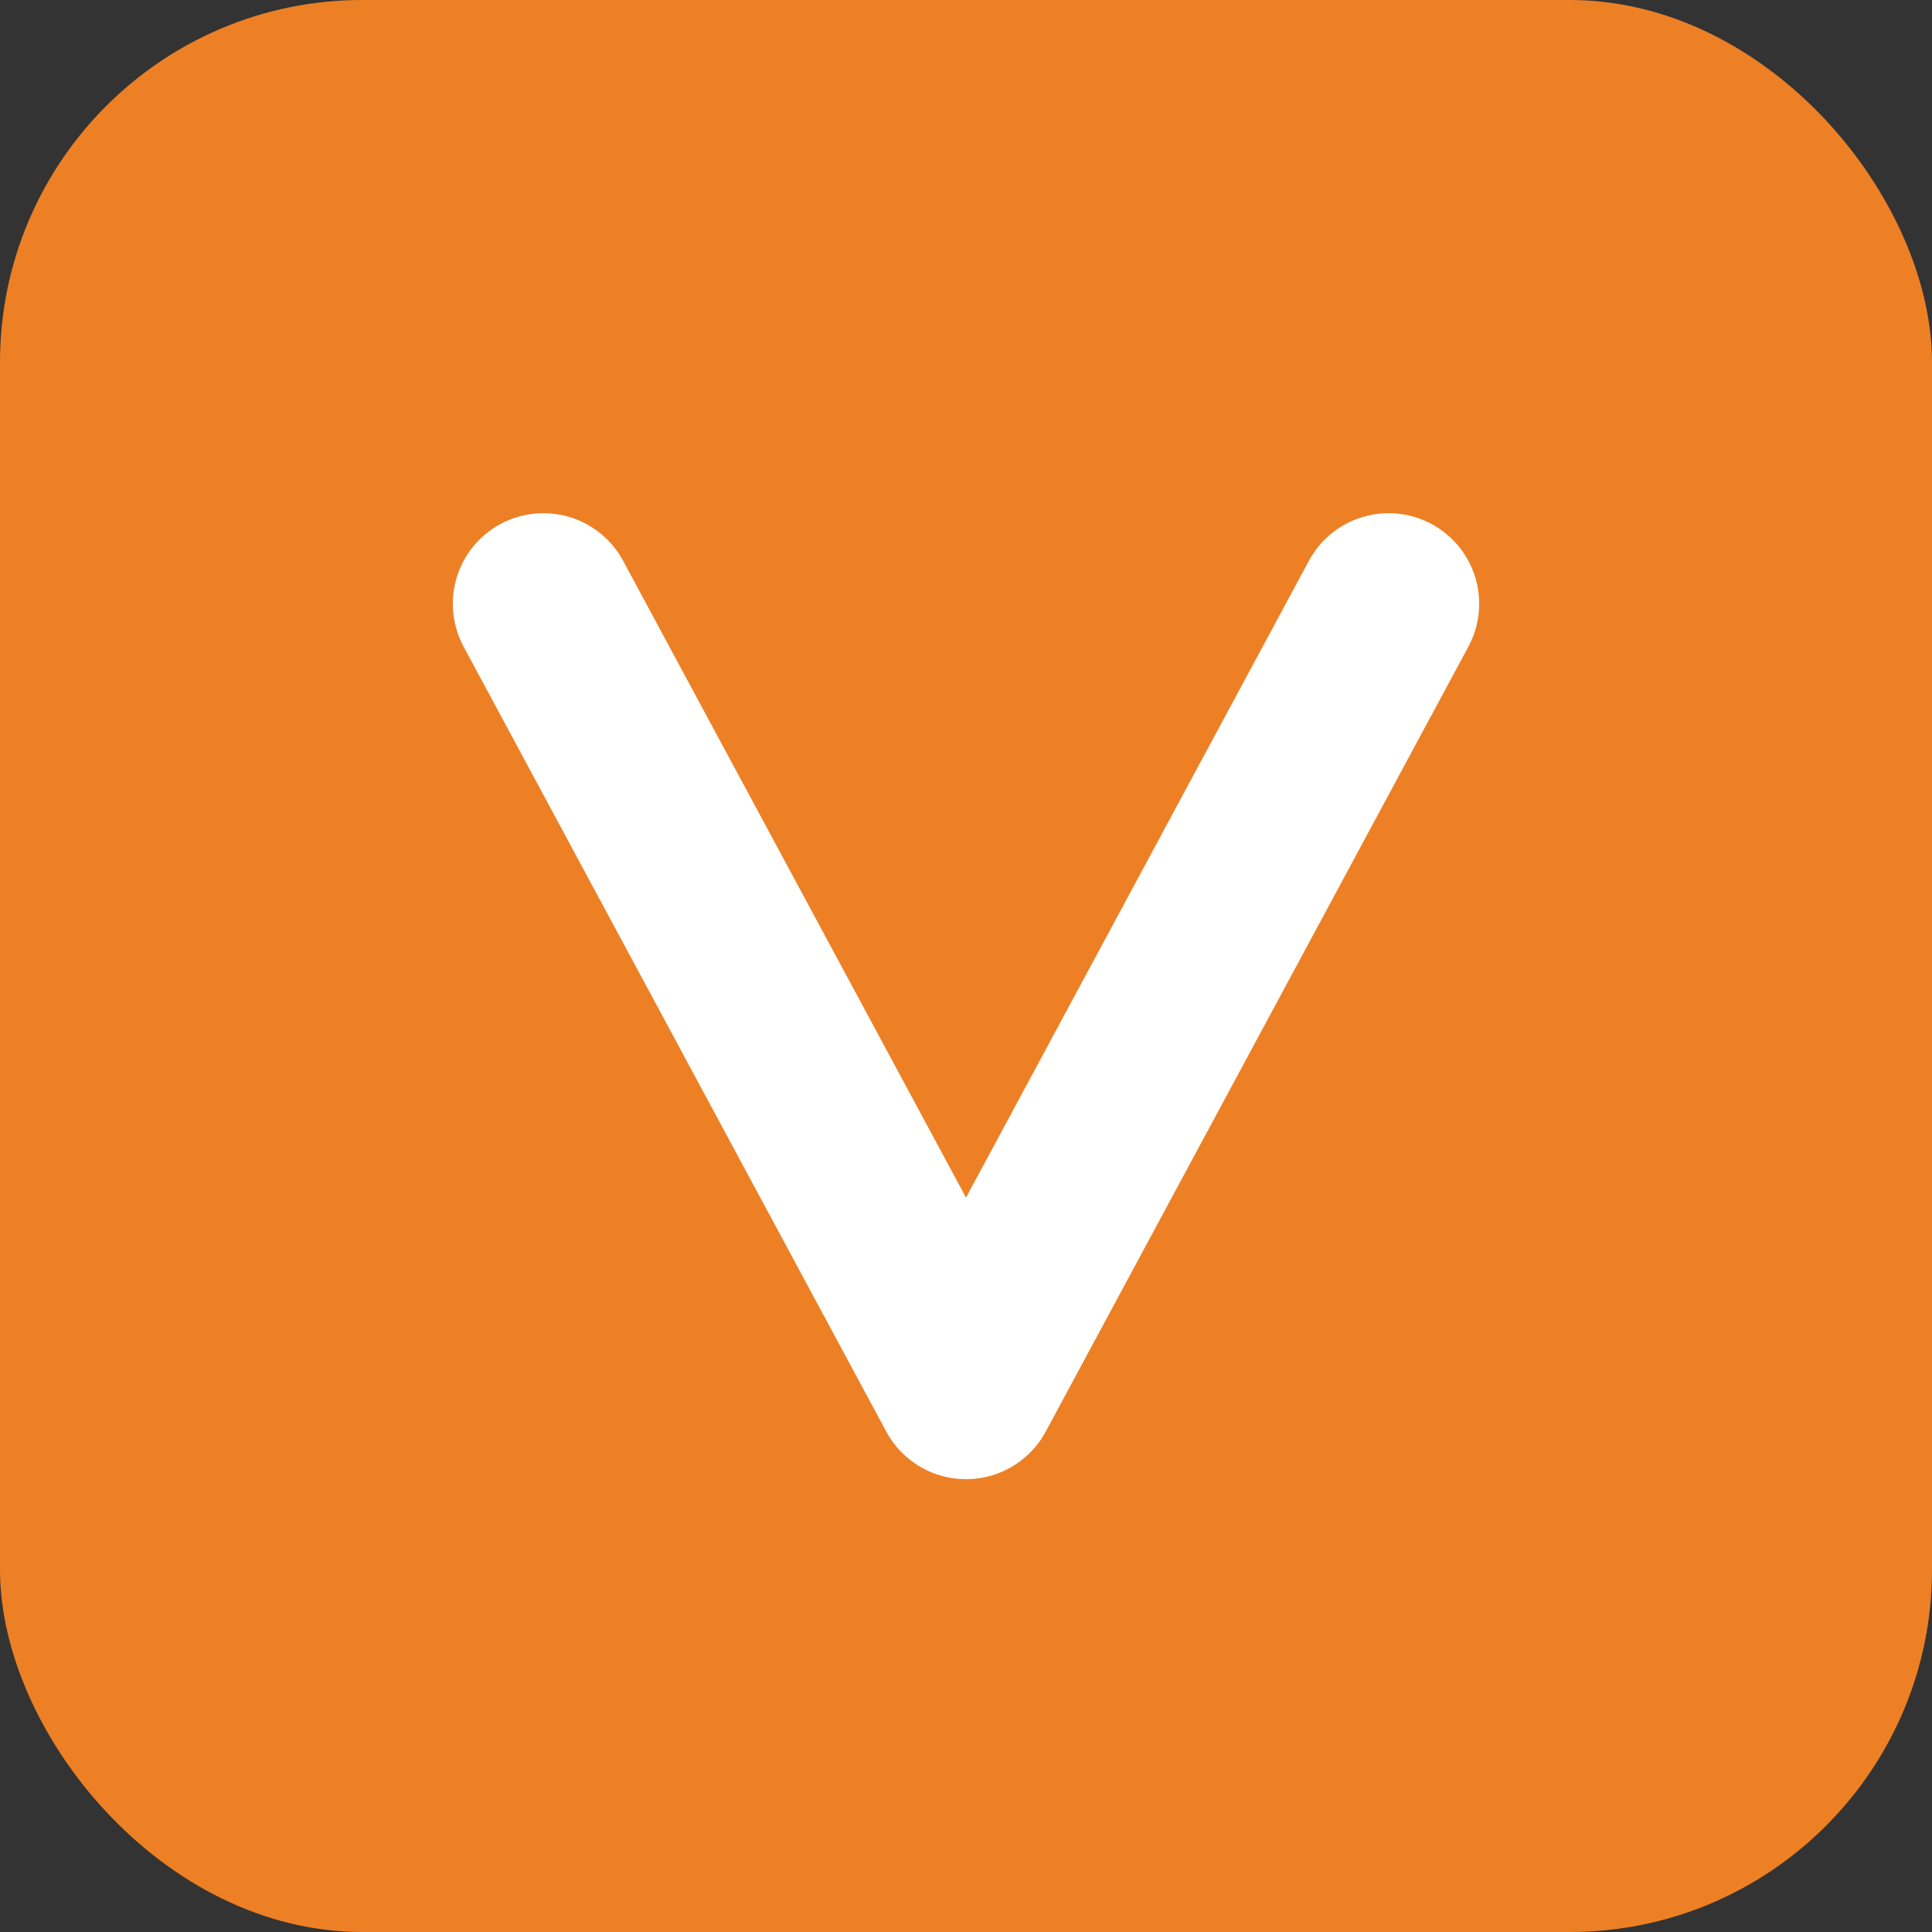
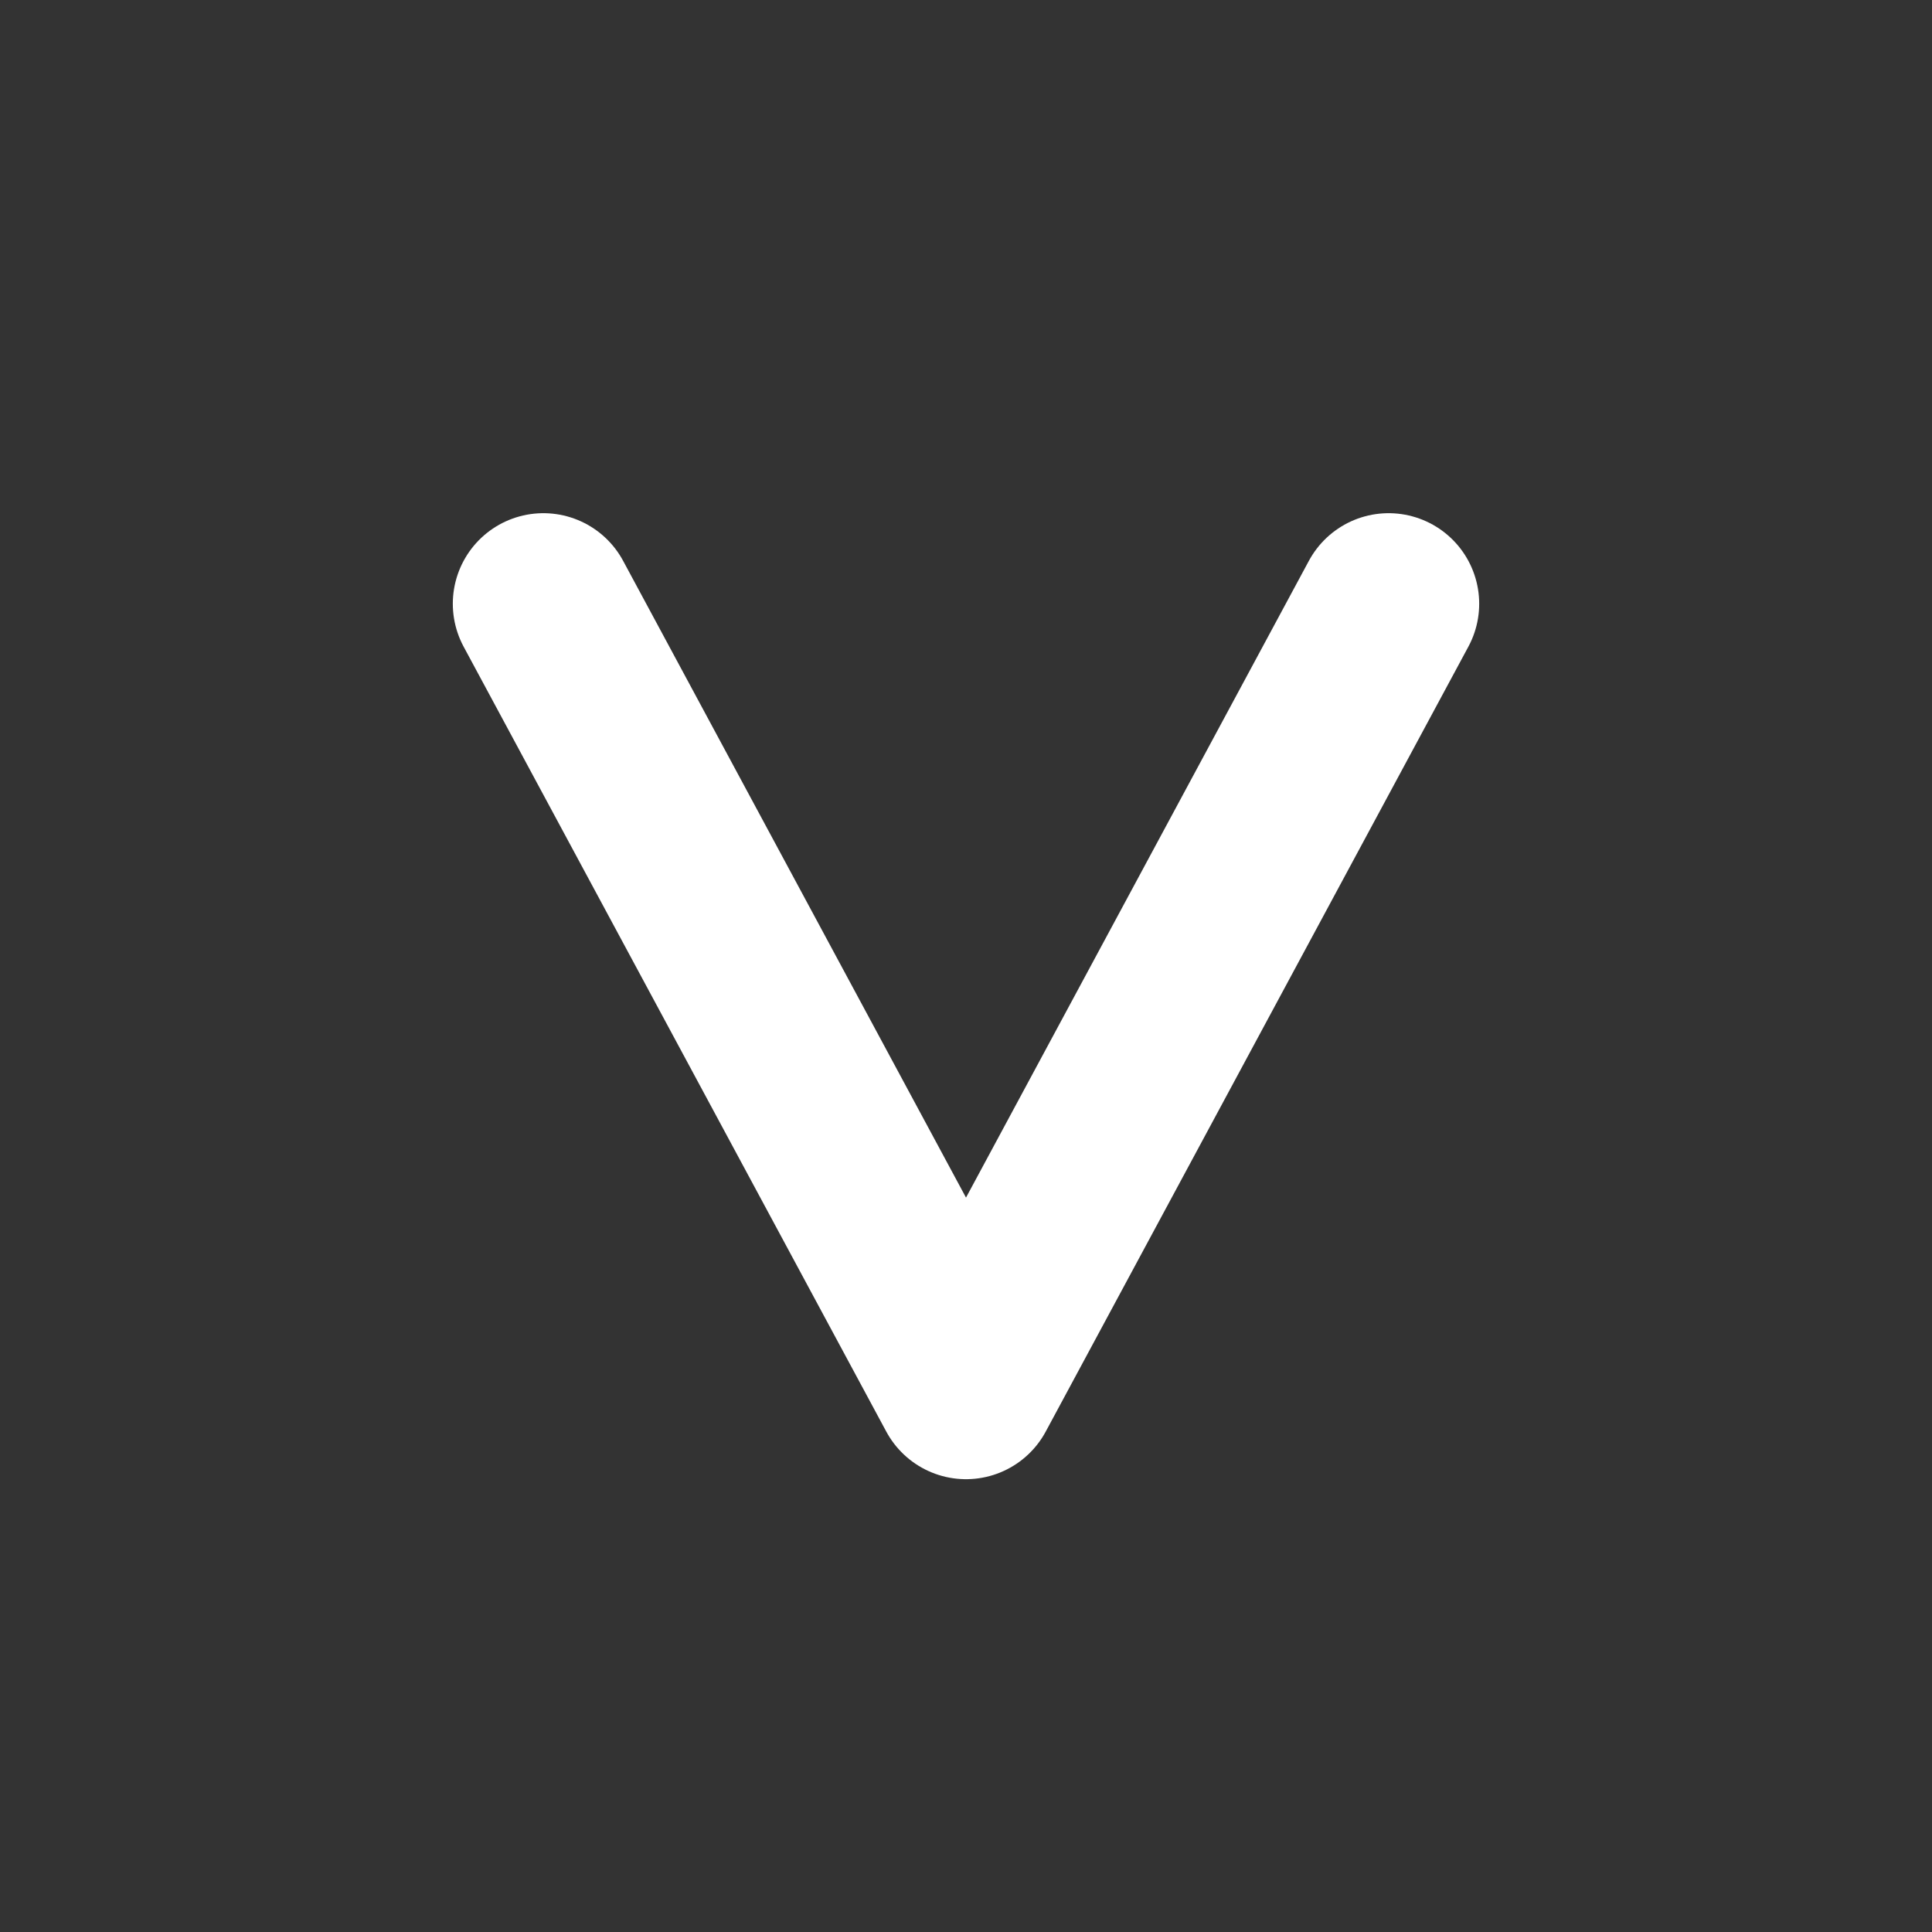
<svg xmlns="http://www.w3.org/2000/svg" viewBox="0 0 64 64">
  <rect x="0" y="0" width="64" height="64" fill="#333333" stroke="none" />
-   <rect width="64" height="64" rx="12" fill="#ED8025" />
  <path d="M18 20 L32 46 L46 20" stroke="#ffffff" stroke-width="6" stroke-linecap="round" stroke-linejoin="round" fill="none" />
</svg>